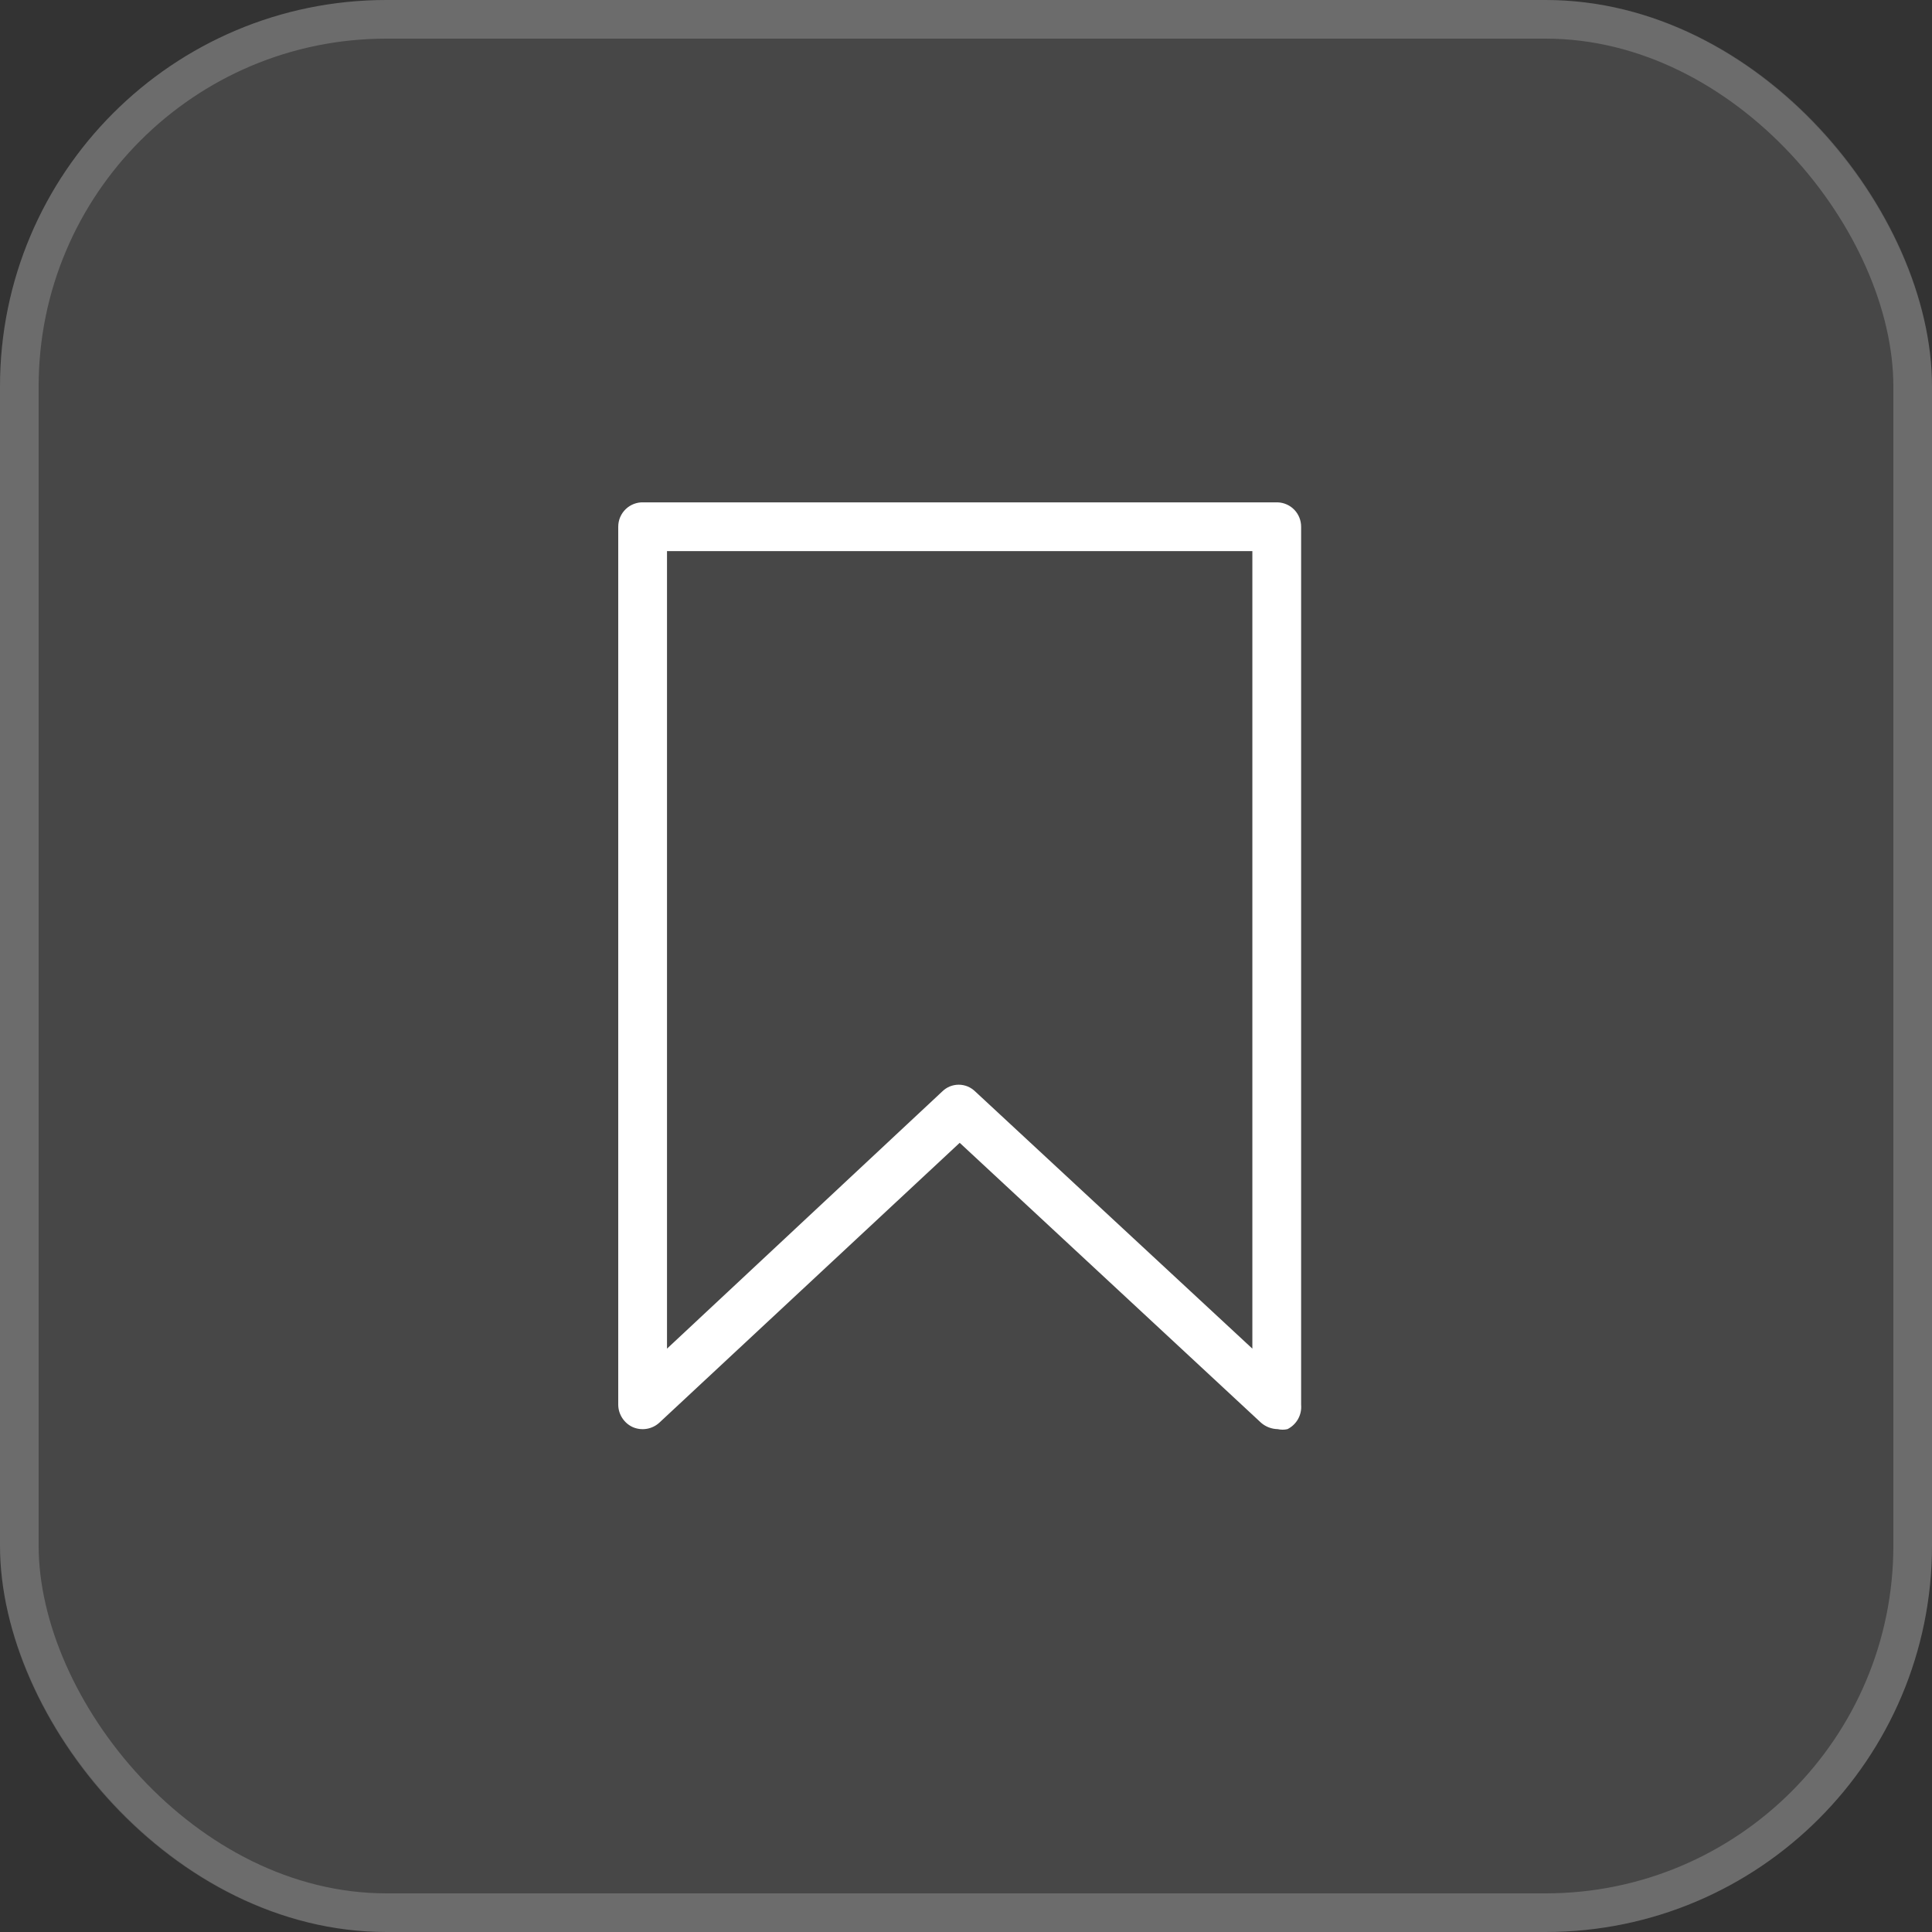
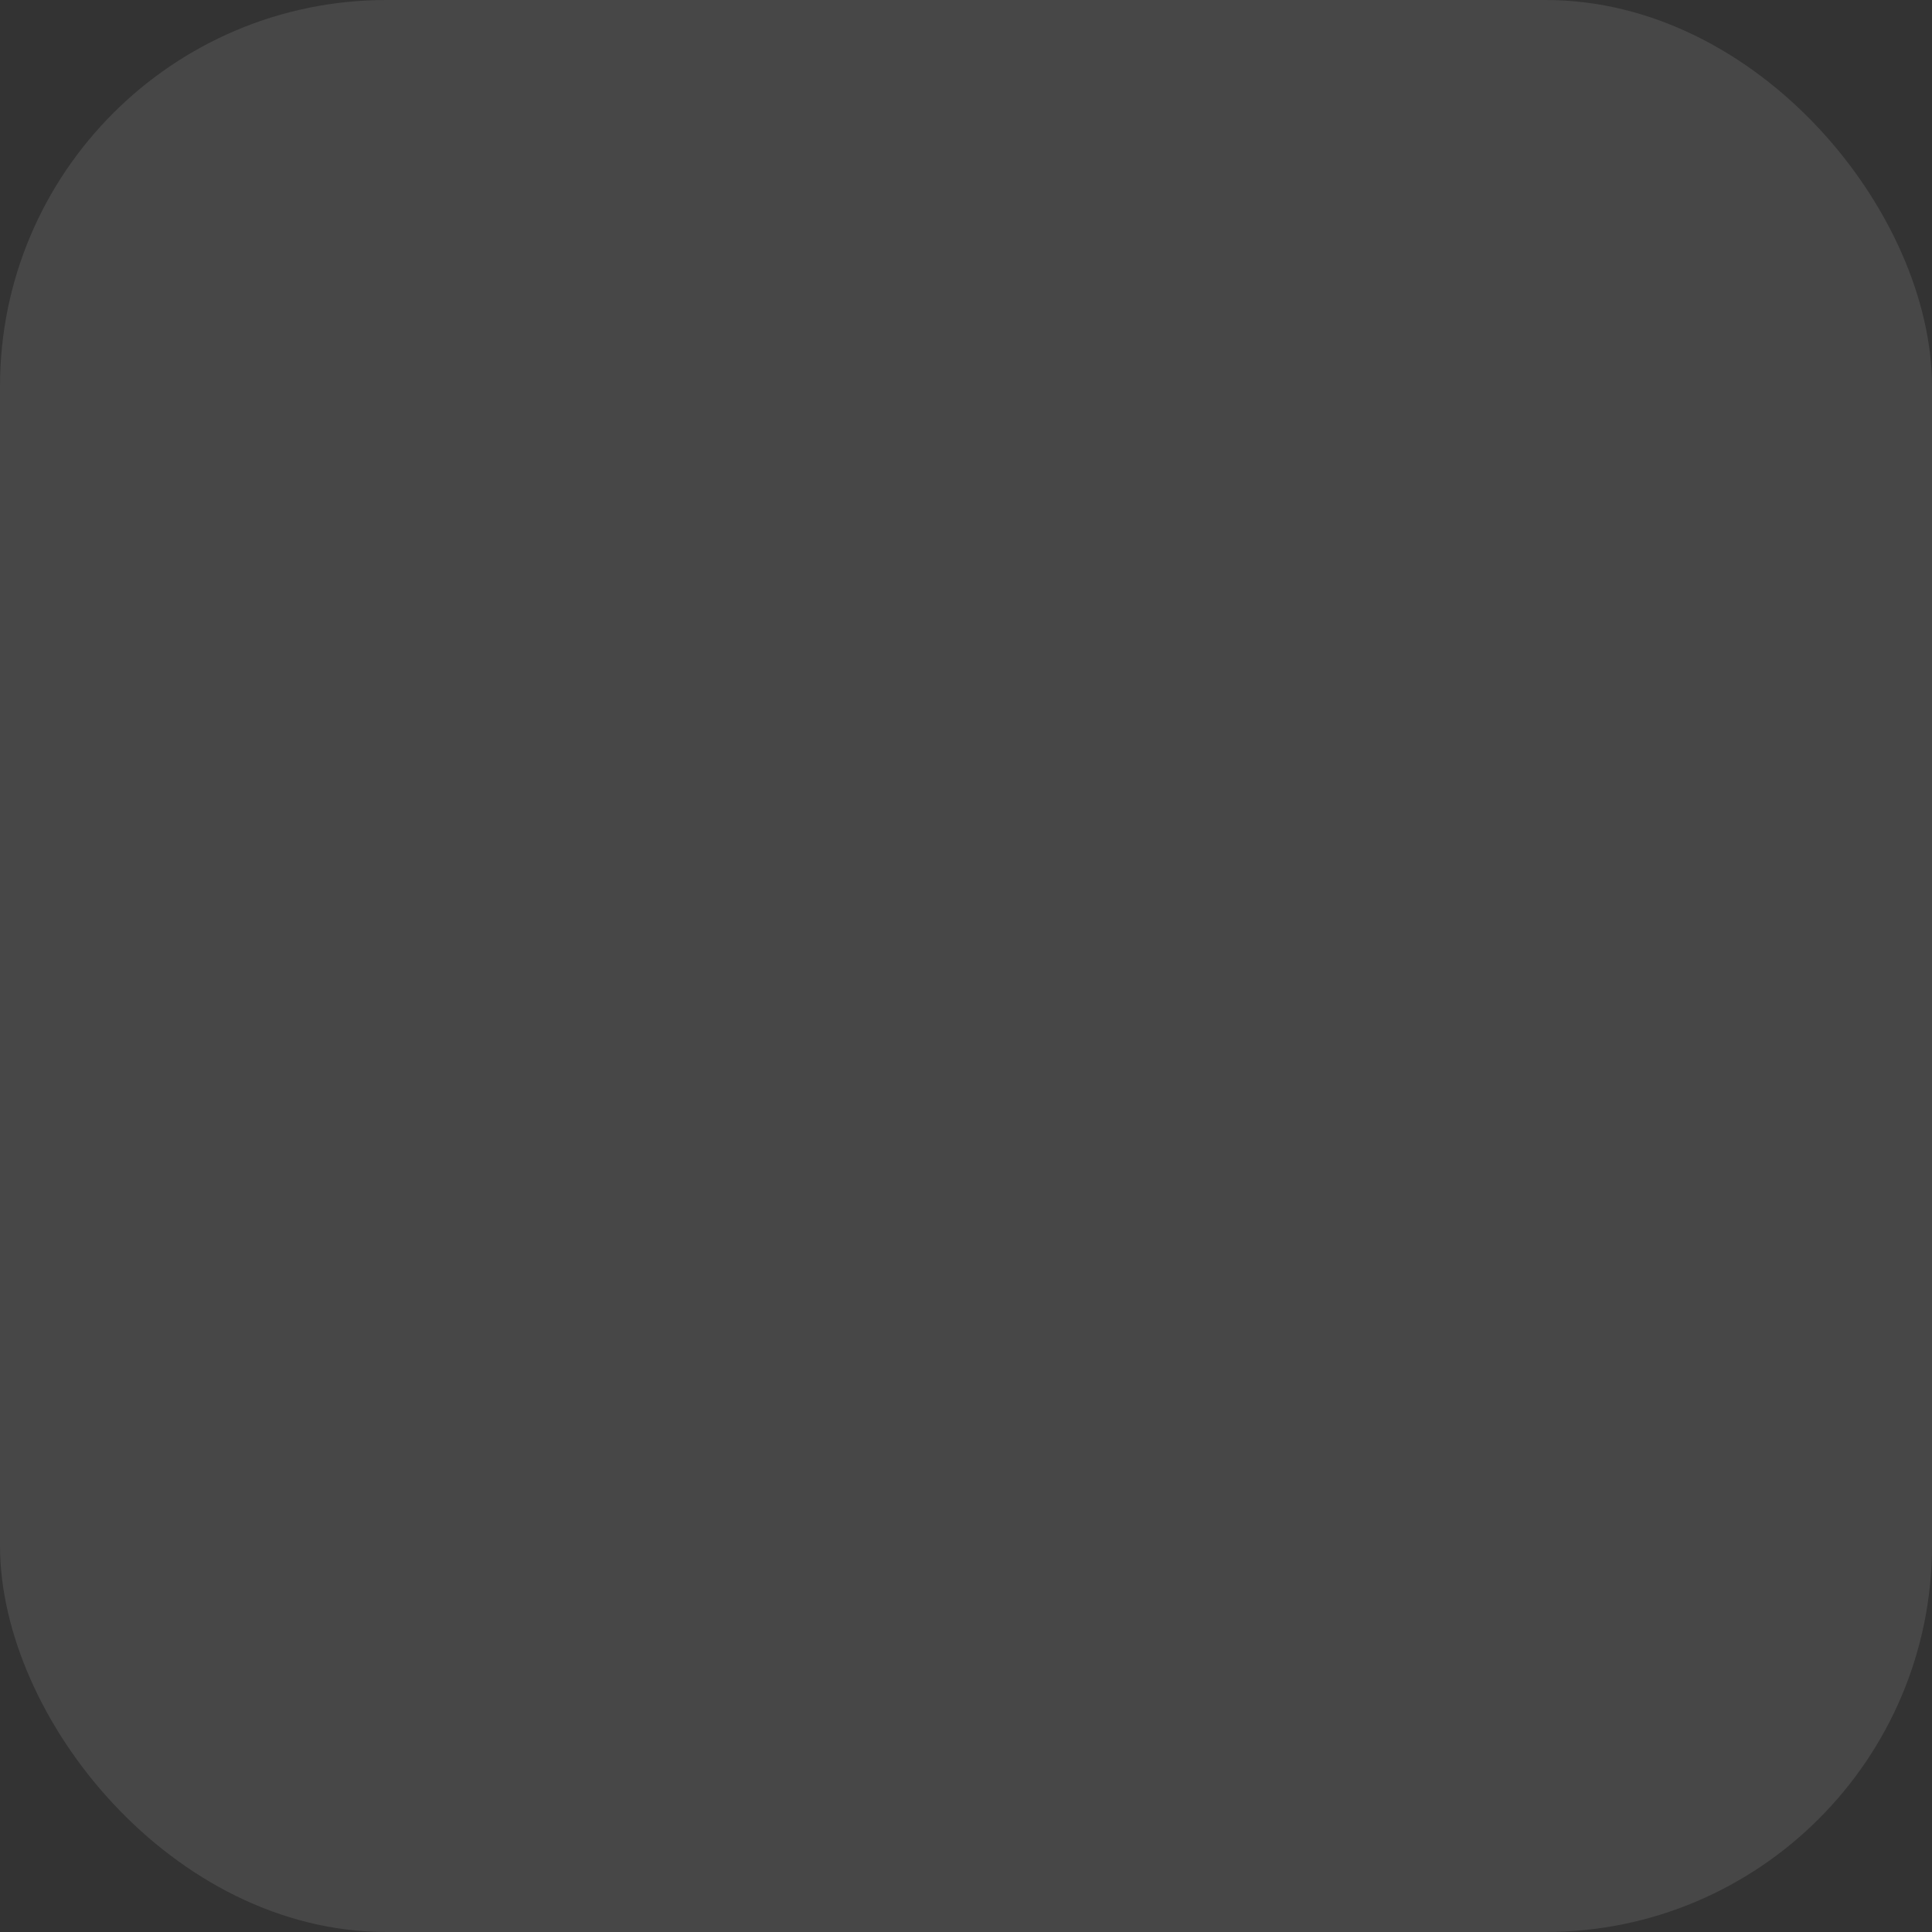
<svg xmlns="http://www.w3.org/2000/svg" width="50" height="50" viewBox="0 0 50 50" fill="none">
  <rect x="0" y="0" width="50" height="50" fill="#333333" stroke="none" />
  <rect width="50" height="50" rx="10" fill="white" fill-opacity="0.1" />
-   <path d="M33.067 13.001H16.656C16.572 12.997 16.487 13.011 16.407 13.041C16.328 13.071 16.255 13.117 16.194 13.176C16.132 13.235 16.084 13.306 16.05 13.384C16.017 13.462 16 13.547 16 13.632V36.355C16.001 36.477 16.037 36.597 16.105 36.7C16.172 36.803 16.267 36.885 16.379 36.935C16.491 36.983 16.615 36.998 16.736 36.978C16.857 36.958 16.969 36.904 17.06 36.822L24.837 29.576L32.638 36.822C32.757 36.925 32.91 36.983 33.067 36.986C33.151 37.005 33.237 37.005 33.32 36.986C33.435 36.928 33.531 36.837 33.594 36.724C33.657 36.612 33.684 36.483 33.673 36.355V13.632C33.673 13.469 33.611 13.312 33.498 13.194C33.385 13.076 33.23 13.007 33.067 13.001ZM32.411 34.903L25.241 28.25C25.184 28.194 25.117 28.149 25.044 28.118C24.97 28.088 24.891 28.072 24.811 28.072C24.732 28.072 24.653 28.088 24.579 28.118C24.505 28.149 24.439 28.194 24.382 28.25L17.262 34.903V14.263H32.411V34.903Z" fill="white" />
-   <rect x="0.5" y="0.5" width="49" height="49" rx="9.5" stroke="white" stroke-opacity="0.2" />
</svg>